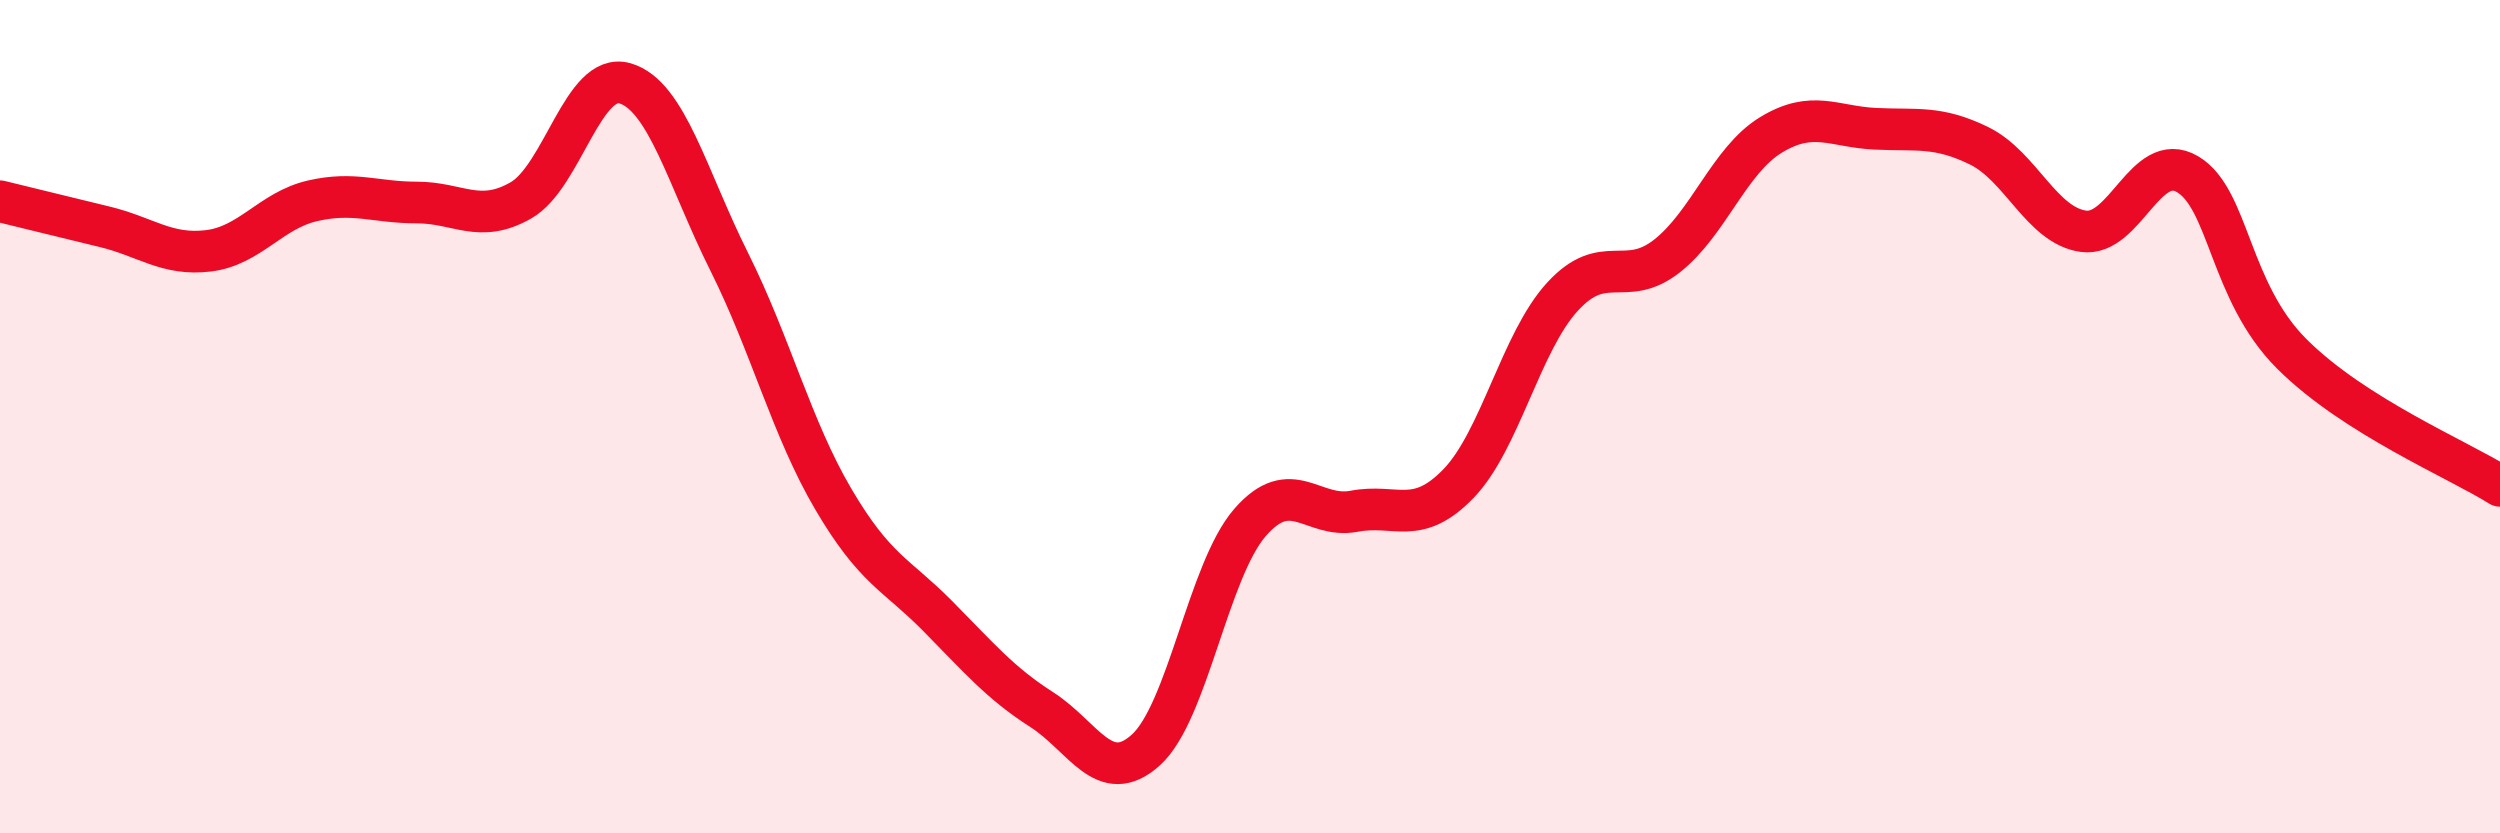
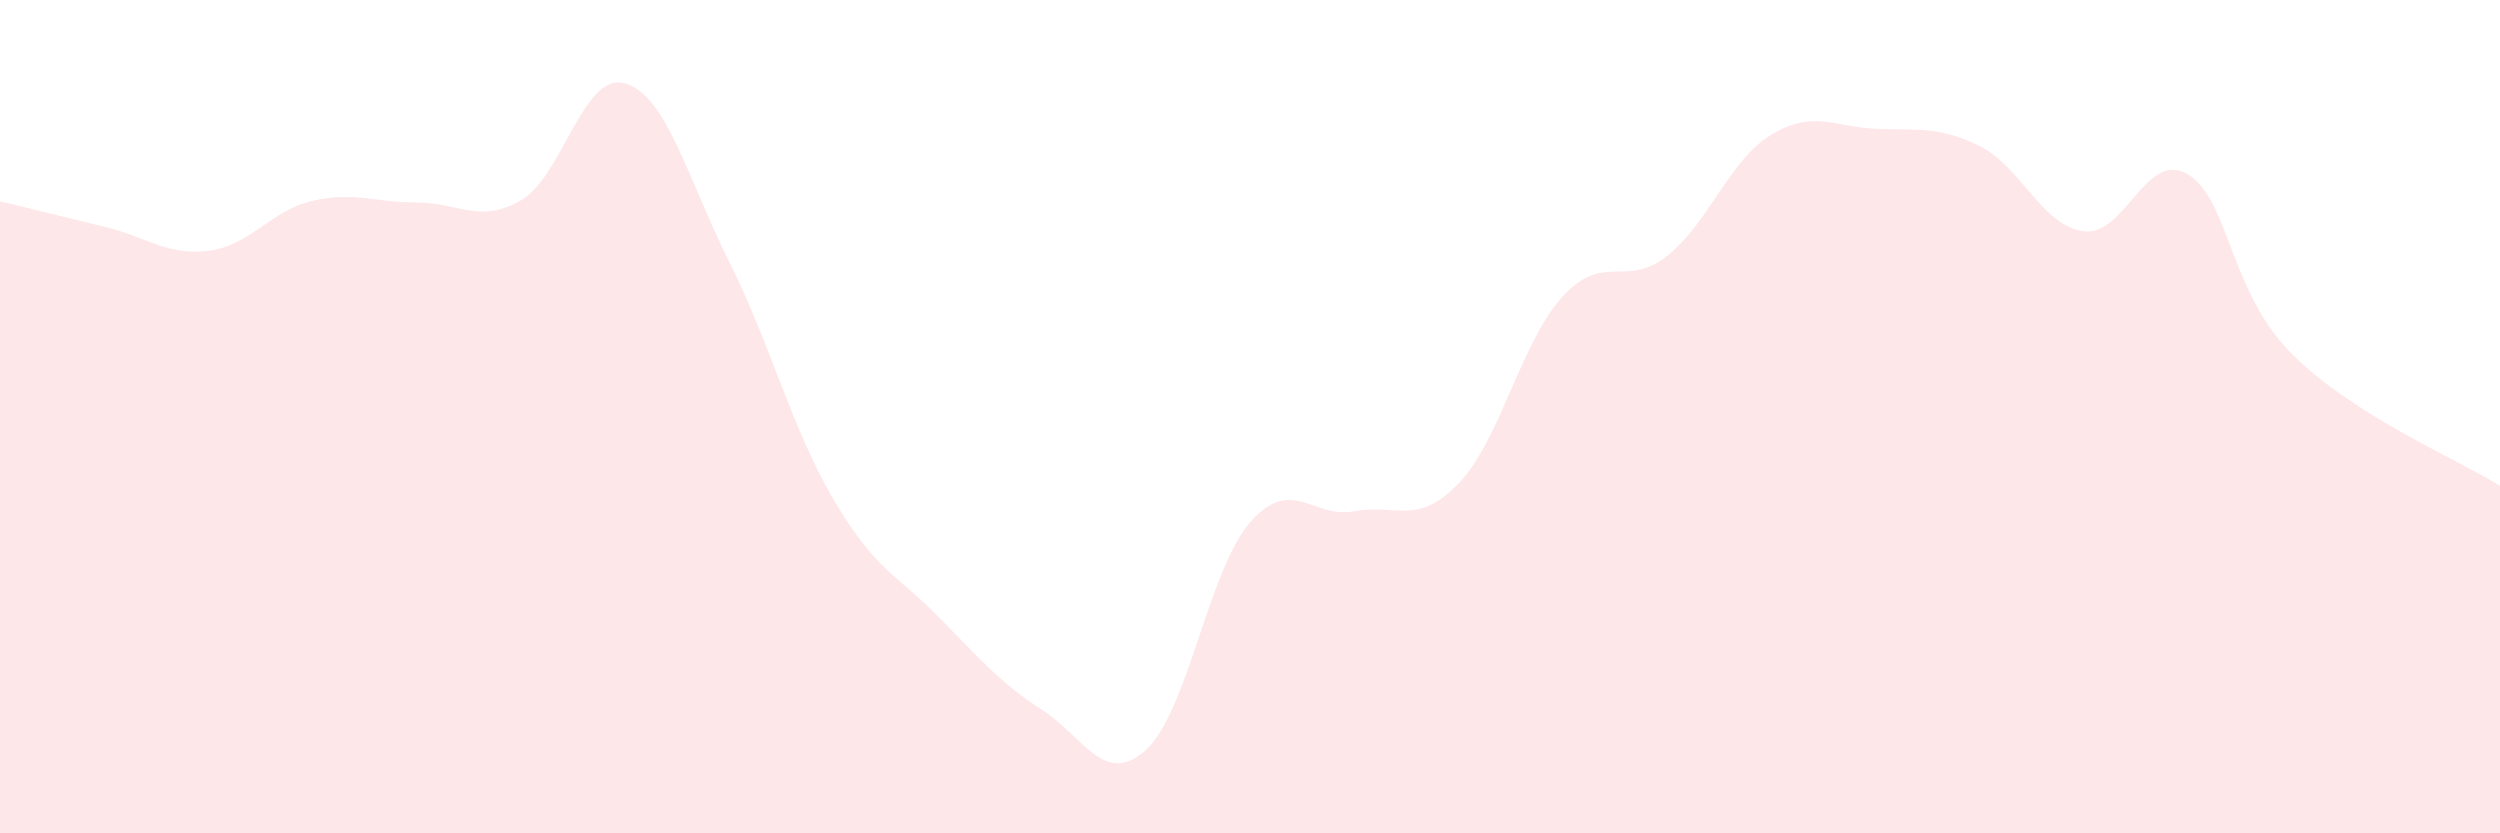
<svg xmlns="http://www.w3.org/2000/svg" width="60" height="20" viewBox="0 0 60 20">
  <path d="M 0,4.83 C 0.5,4.95 1.5,5.2 2.5,5.44 C 3.5,5.68 4,6.14 5,6.02 C 6,5.9 6.5,5.05 7.5,4.82 C 8.5,4.59 9,4.86 10,4.86 C 11,4.86 11.5,5.38 12.5,4.81 C 13.5,4.24 14,1.71 15,2 C 16,2.29 16.5,4.28 17.5,6.28 C 18.5,8.28 19,10.28 20,11.98 C 21,13.68 21.5,13.77 22.5,14.78 C 23.5,15.79 24,16.39 25,17.03 C 26,17.67 26.5,18.9 27.5,18 C 28.5,17.1 29,13.69 30,12.54 C 31,11.39 31.5,12.46 32.5,12.27 C 33.5,12.08 34,12.64 35,11.61 C 36,10.58 36.5,8.21 37.5,7.12 C 38.5,6.03 39,6.93 40,6.15 C 41,5.37 41.5,3.85 42.5,3.24 C 43.5,2.63 44,3.04 45,3.09 C 46,3.14 46.5,3.01 47.5,3.5 C 48.5,3.99 49,5.41 50,5.55 C 51,5.69 51.5,3.59 52.5,4.18 C 53.5,4.77 53.5,6.99 55,8.49 C 56.5,9.99 59,11.03 60,11.66L60 20L0 20Z" fill="#EB0A25" opacity="0.1" stroke-linecap="round" stroke-linejoin="round" />
-   <path d="M 0,4.83 C 0.5,4.95 1.5,5.2 2.5,5.44 C 3.5,5.68 4,6.14 5,6.02 C 6,5.9 6.5,5.05 7.5,4.82 C 8.5,4.59 9,4.86 10,4.86 C 11,4.86 11.5,5.38 12.5,4.81 C 13.5,4.24 14,1.71 15,2 C 16,2.29 16.5,4.28 17.5,6.28 C 18.5,8.28 19,10.28 20,11.98 C 21,13.68 21.5,13.77 22.5,14.78 C 23.5,15.79 24,16.39 25,17.03 C 26,17.67 26.5,18.9 27.5,18 C 28.5,17.1 29,13.69 30,12.54 C 31,11.39 31.5,12.46 32.5,12.27 C 33.5,12.08 34,12.64 35,11.61 C 36,10.58 36.5,8.21 37.5,7.12 C 38.5,6.03 39,6.93 40,6.15 C 41,5.37 41.5,3.85 42.5,3.24 C 43.5,2.63 44,3.04 45,3.09 C 46,3.14 46.5,3.01 47.5,3.5 C 48.5,3.99 49,5.41 50,5.55 C 51,5.69 51.5,3.59 52.5,4.18 C 53.5,4.77 53.5,6.99 55,8.49 C 56.5,9.99 59,11.03 60,11.66" stroke="#EB0A25" stroke-width="1" fill="none" stroke-linecap="round" stroke-linejoin="round" />
</svg>